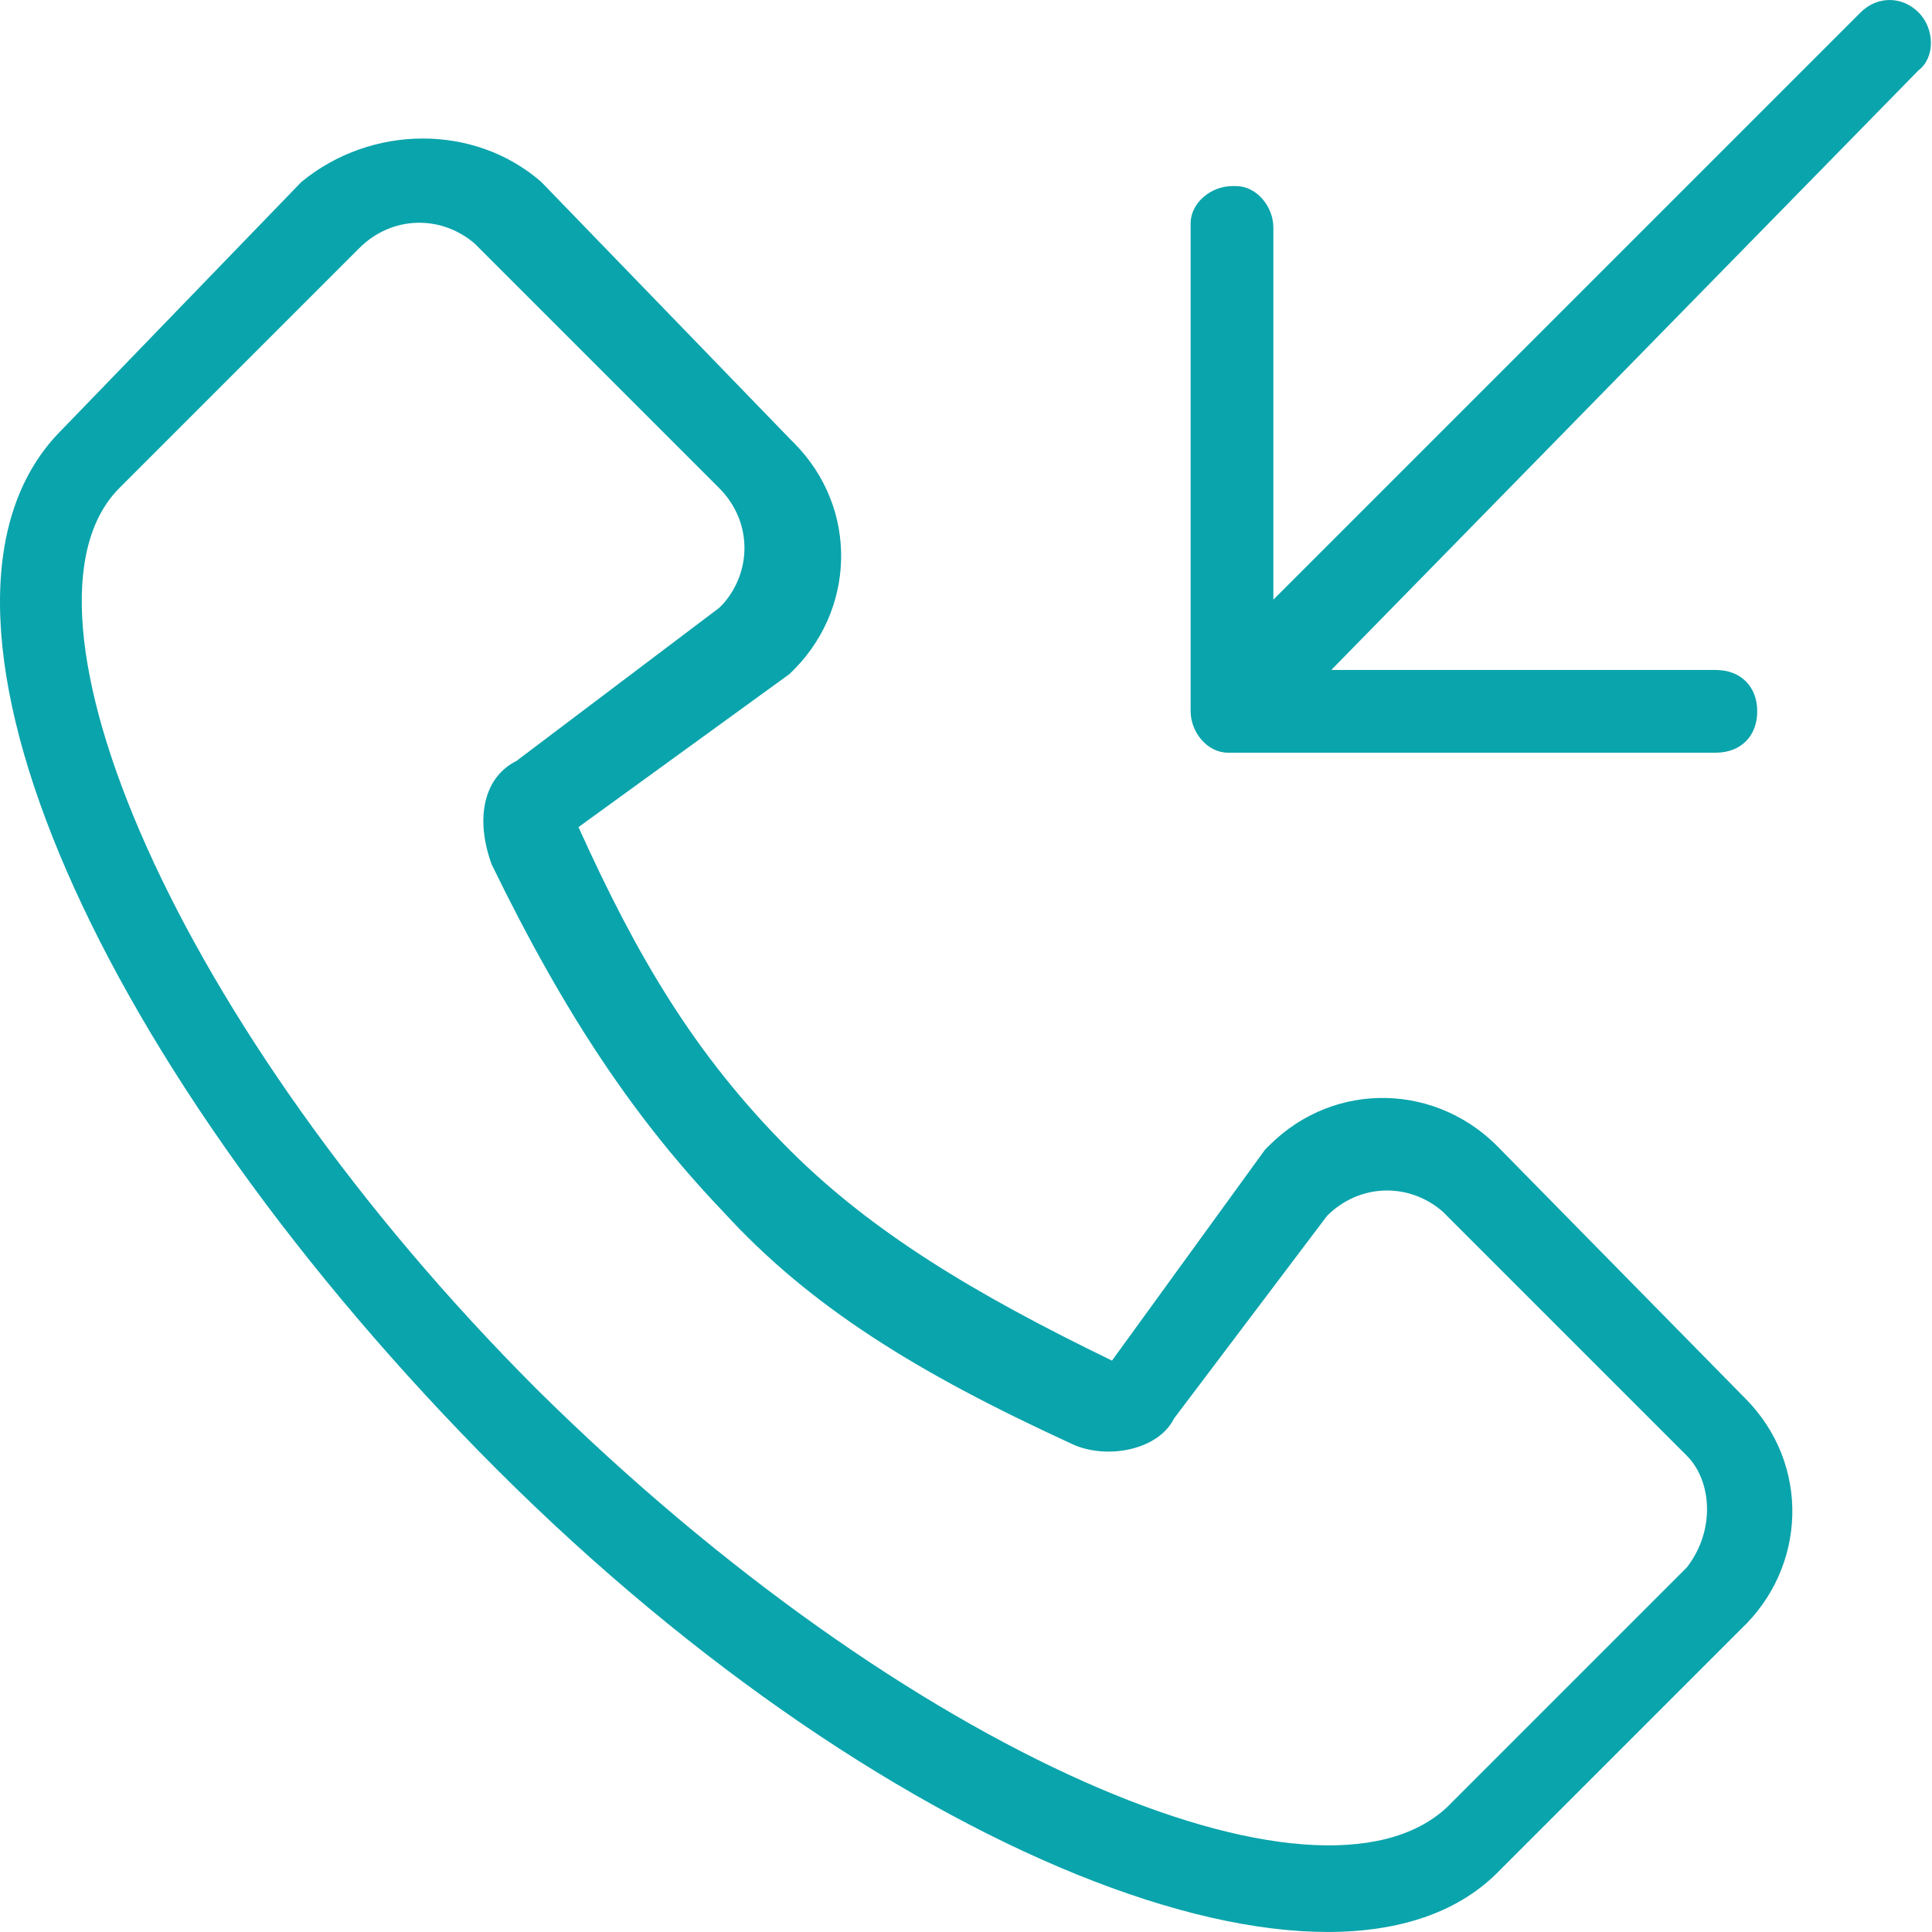
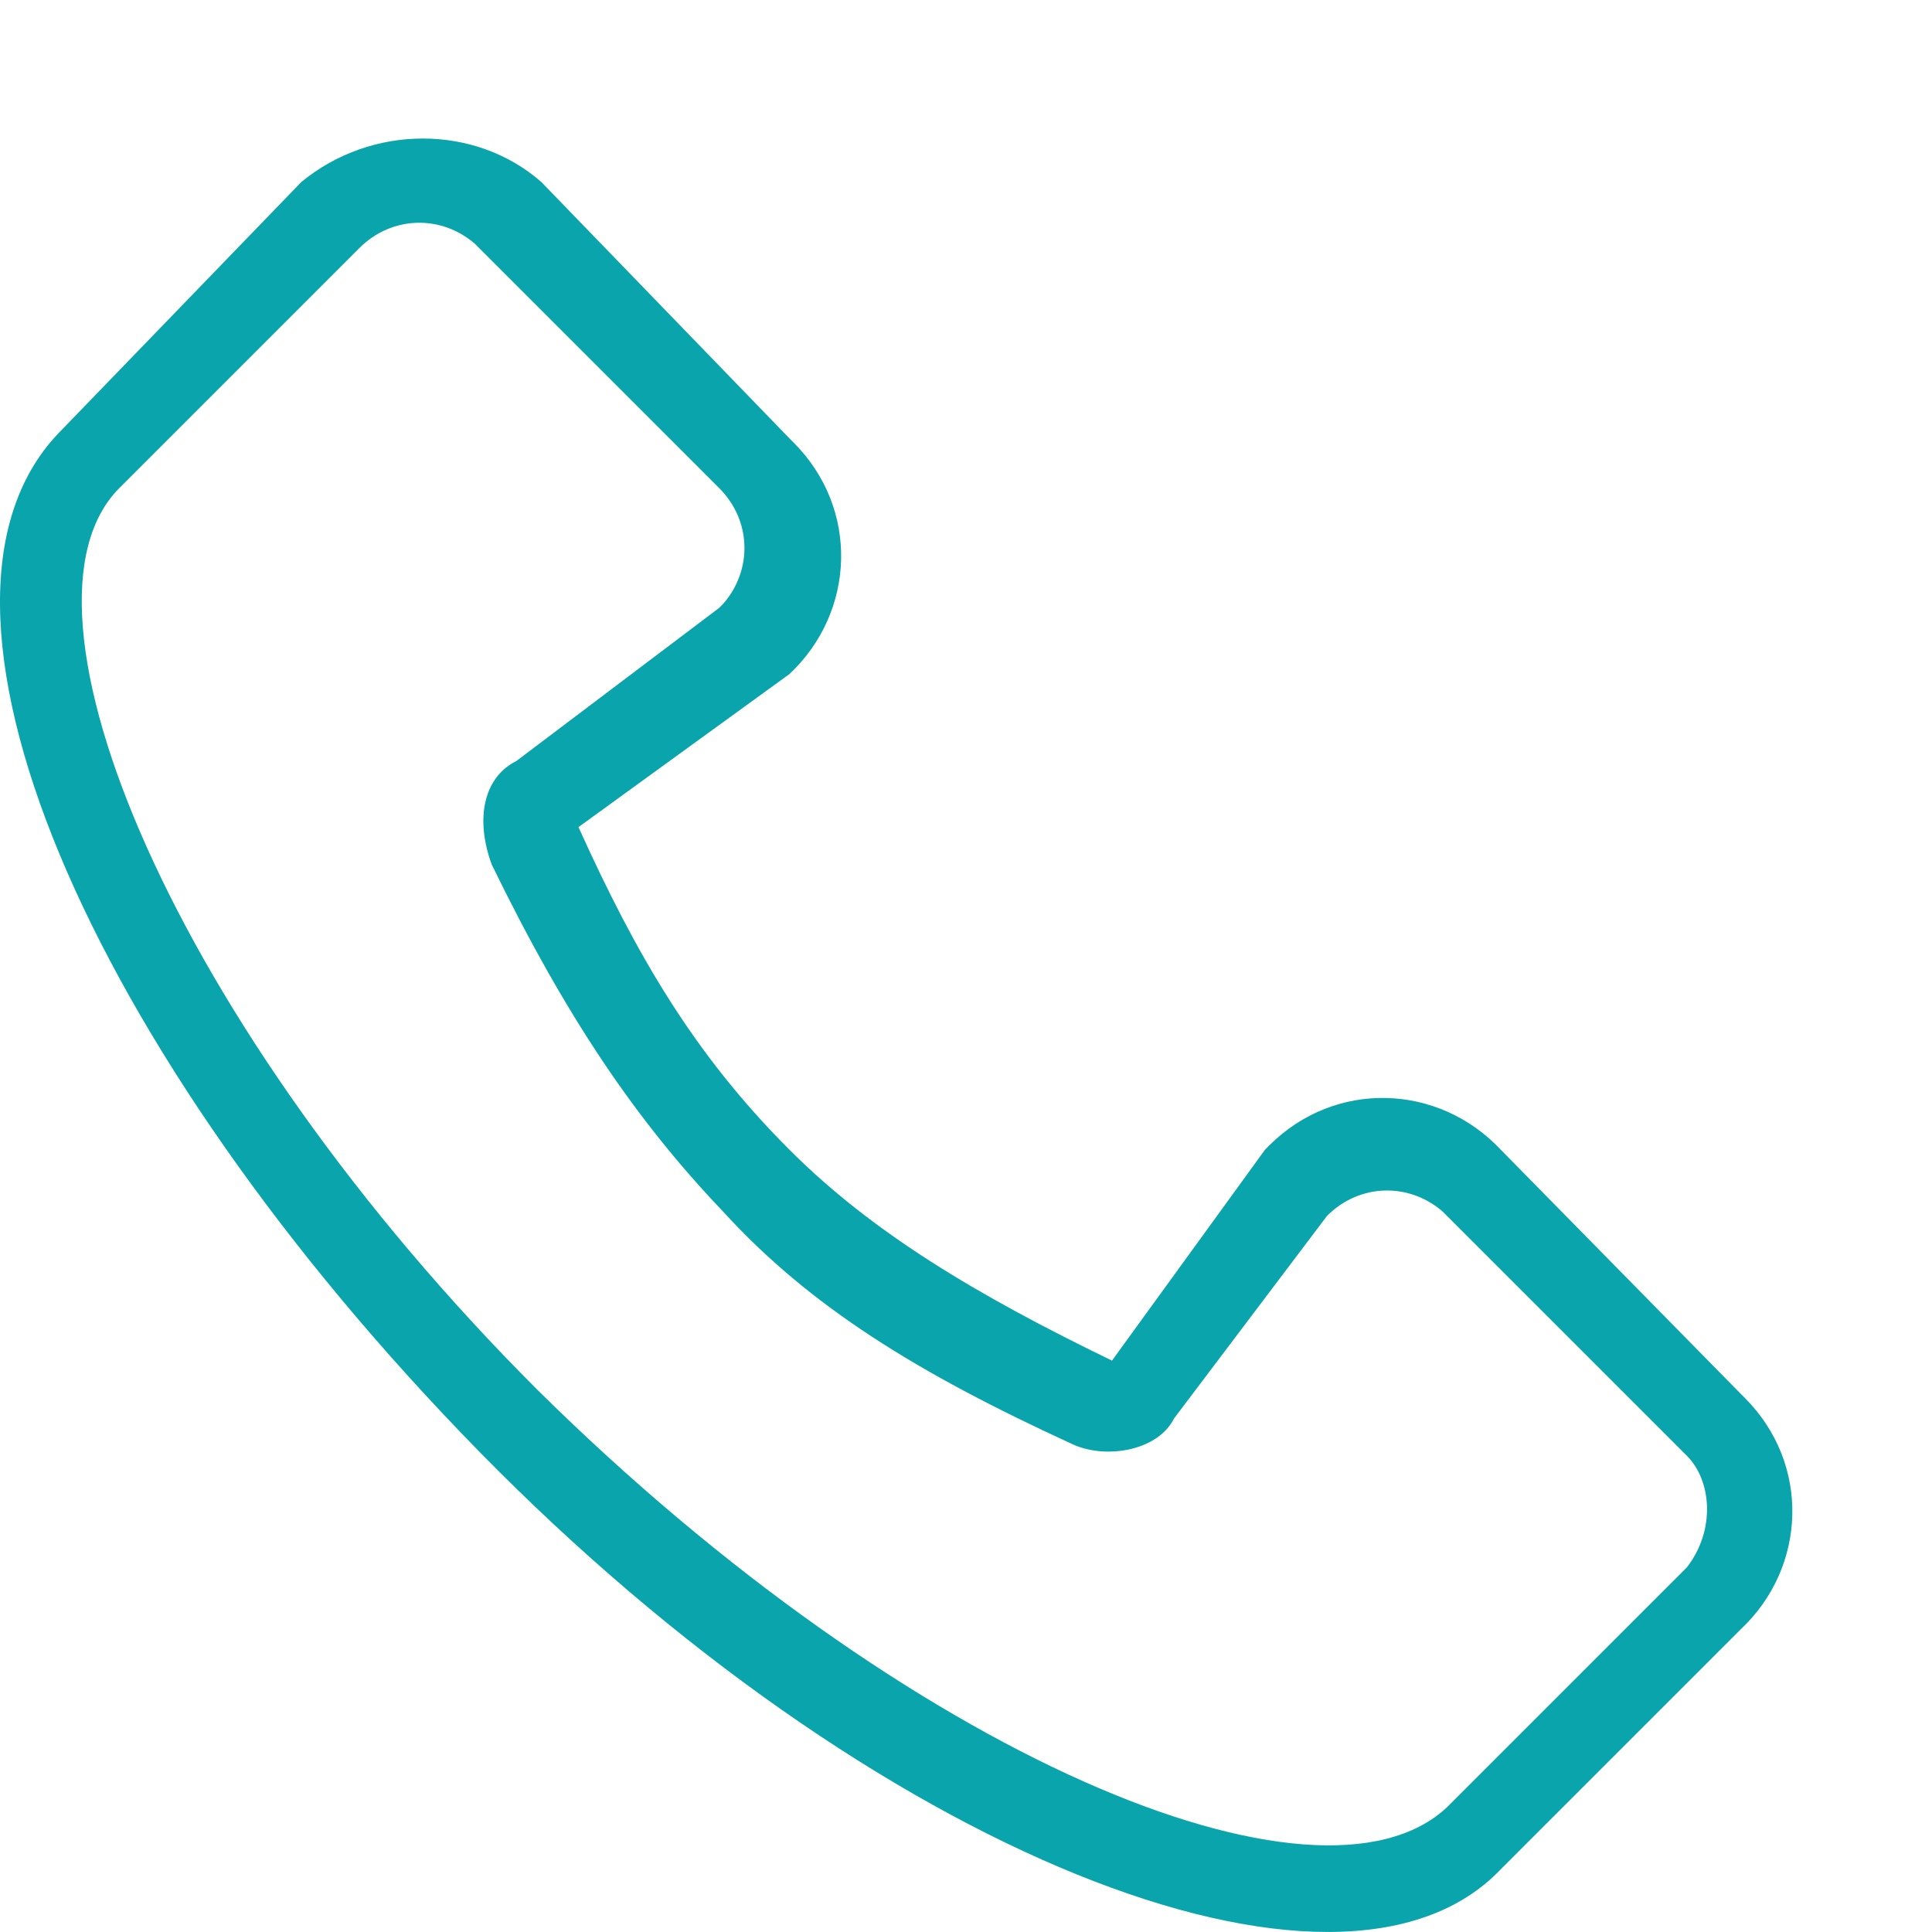
<svg xmlns="http://www.w3.org/2000/svg" viewBox="0 0 124 124" fill="none">
  <path d="M96.321 73.79C92.339 69.543 85.703 69.277 81.456 73.524L81.191 73.79L71.37 87.327C62.61 83.08 55.974 79.098 50.666 73.79C44.561 67.685 40.845 61.314 37.129 53.086L50.666 43.264C54.913 39.283 55.178 32.647 50.931 28.4L50.666 28.135L34.74 11.678C30.493 7.962 23.857 7.962 19.344 11.678L3.949 27.604C-6.934 38.487 5.542 67.419 30.758 93.166C55.974 118.914 85.969 130.858 96.321 119.975L111.716 104.58C115.963 100.599 116.228 93.963 111.981 89.716L111.716 89.45L96.321 73.79ZM108.265 100.599L92.87 115.994C84.641 123.692 58.363 112.809 34.474 89.185C11.116 65.827 -0.033 39.018 7.665 31.32L23.06 15.925C25.184 13.801 28.369 13.801 30.493 15.659C30.493 15.659 30.493 15.659 30.758 15.925L46.153 31.32C48.277 33.443 48.277 36.629 46.419 38.752C46.419 38.752 46.419 38.752 46.153 39.018L33.147 48.839C31.023 49.9 30.493 52.555 31.554 55.475C36.332 65.296 40.845 71.932 46.419 77.771C51.993 83.876 58.894 88.123 68.715 92.636C70.839 93.697 74.289 93.166 75.351 91.043L85.172 78.037C87.296 75.913 90.481 75.913 92.605 77.771C92.605 77.771 92.605 77.771 92.87 78.037L108.265 93.432C109.858 95.025 110.123 98.21 108.265 100.599Z" fill="#0AA4AC" />
-   <path d="M123.135 0.796C122.073 -0.265 120.48 -0.265 119.419 0.796L81.727 38.488V14.599C81.727 13.272 80.665 11.945 79.338 11.945H79.072C77.745 11.945 76.418 13.006 76.418 14.334V14.599V45.655C76.418 46.982 77.48 48.309 78.807 48.309H79.072H110.128C111.721 48.309 112.783 47.248 112.783 45.655C112.783 44.062 111.721 43.001 110.128 43.001H85.443L123.135 4.512C124.196 3.716 124.196 1.858 123.135 0.796Z" fill="#0AA4AC" />
</svg>